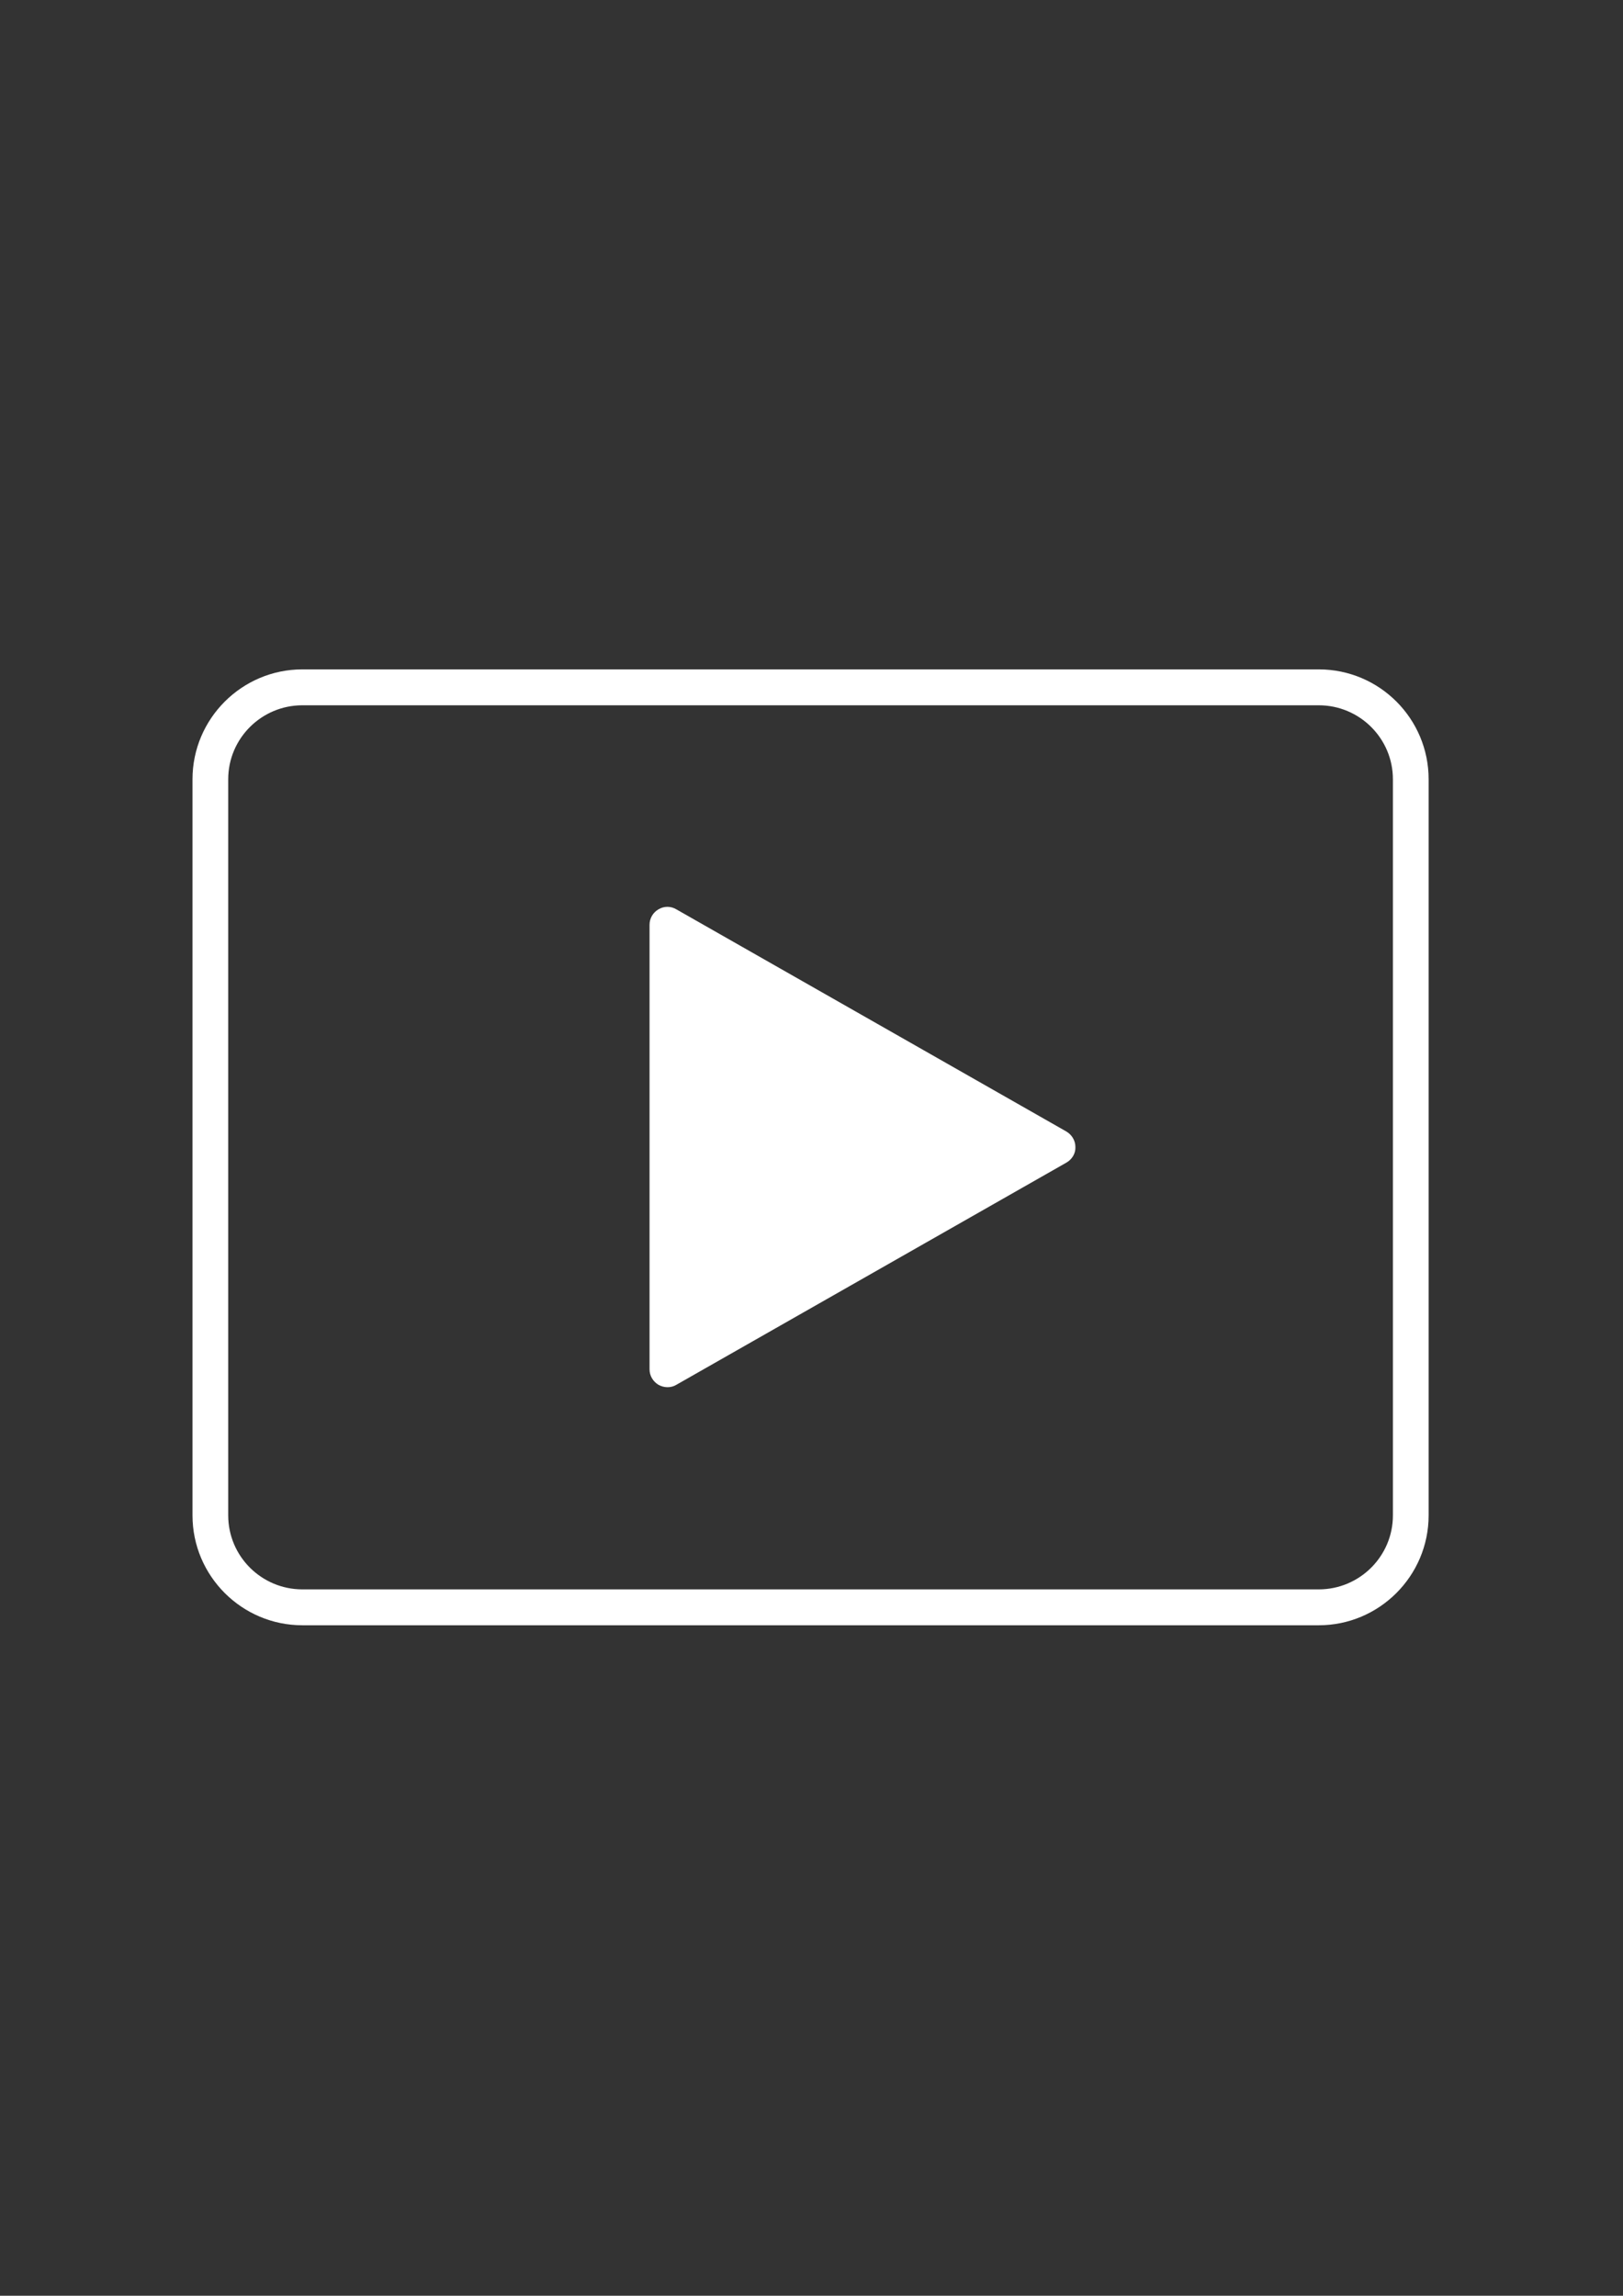
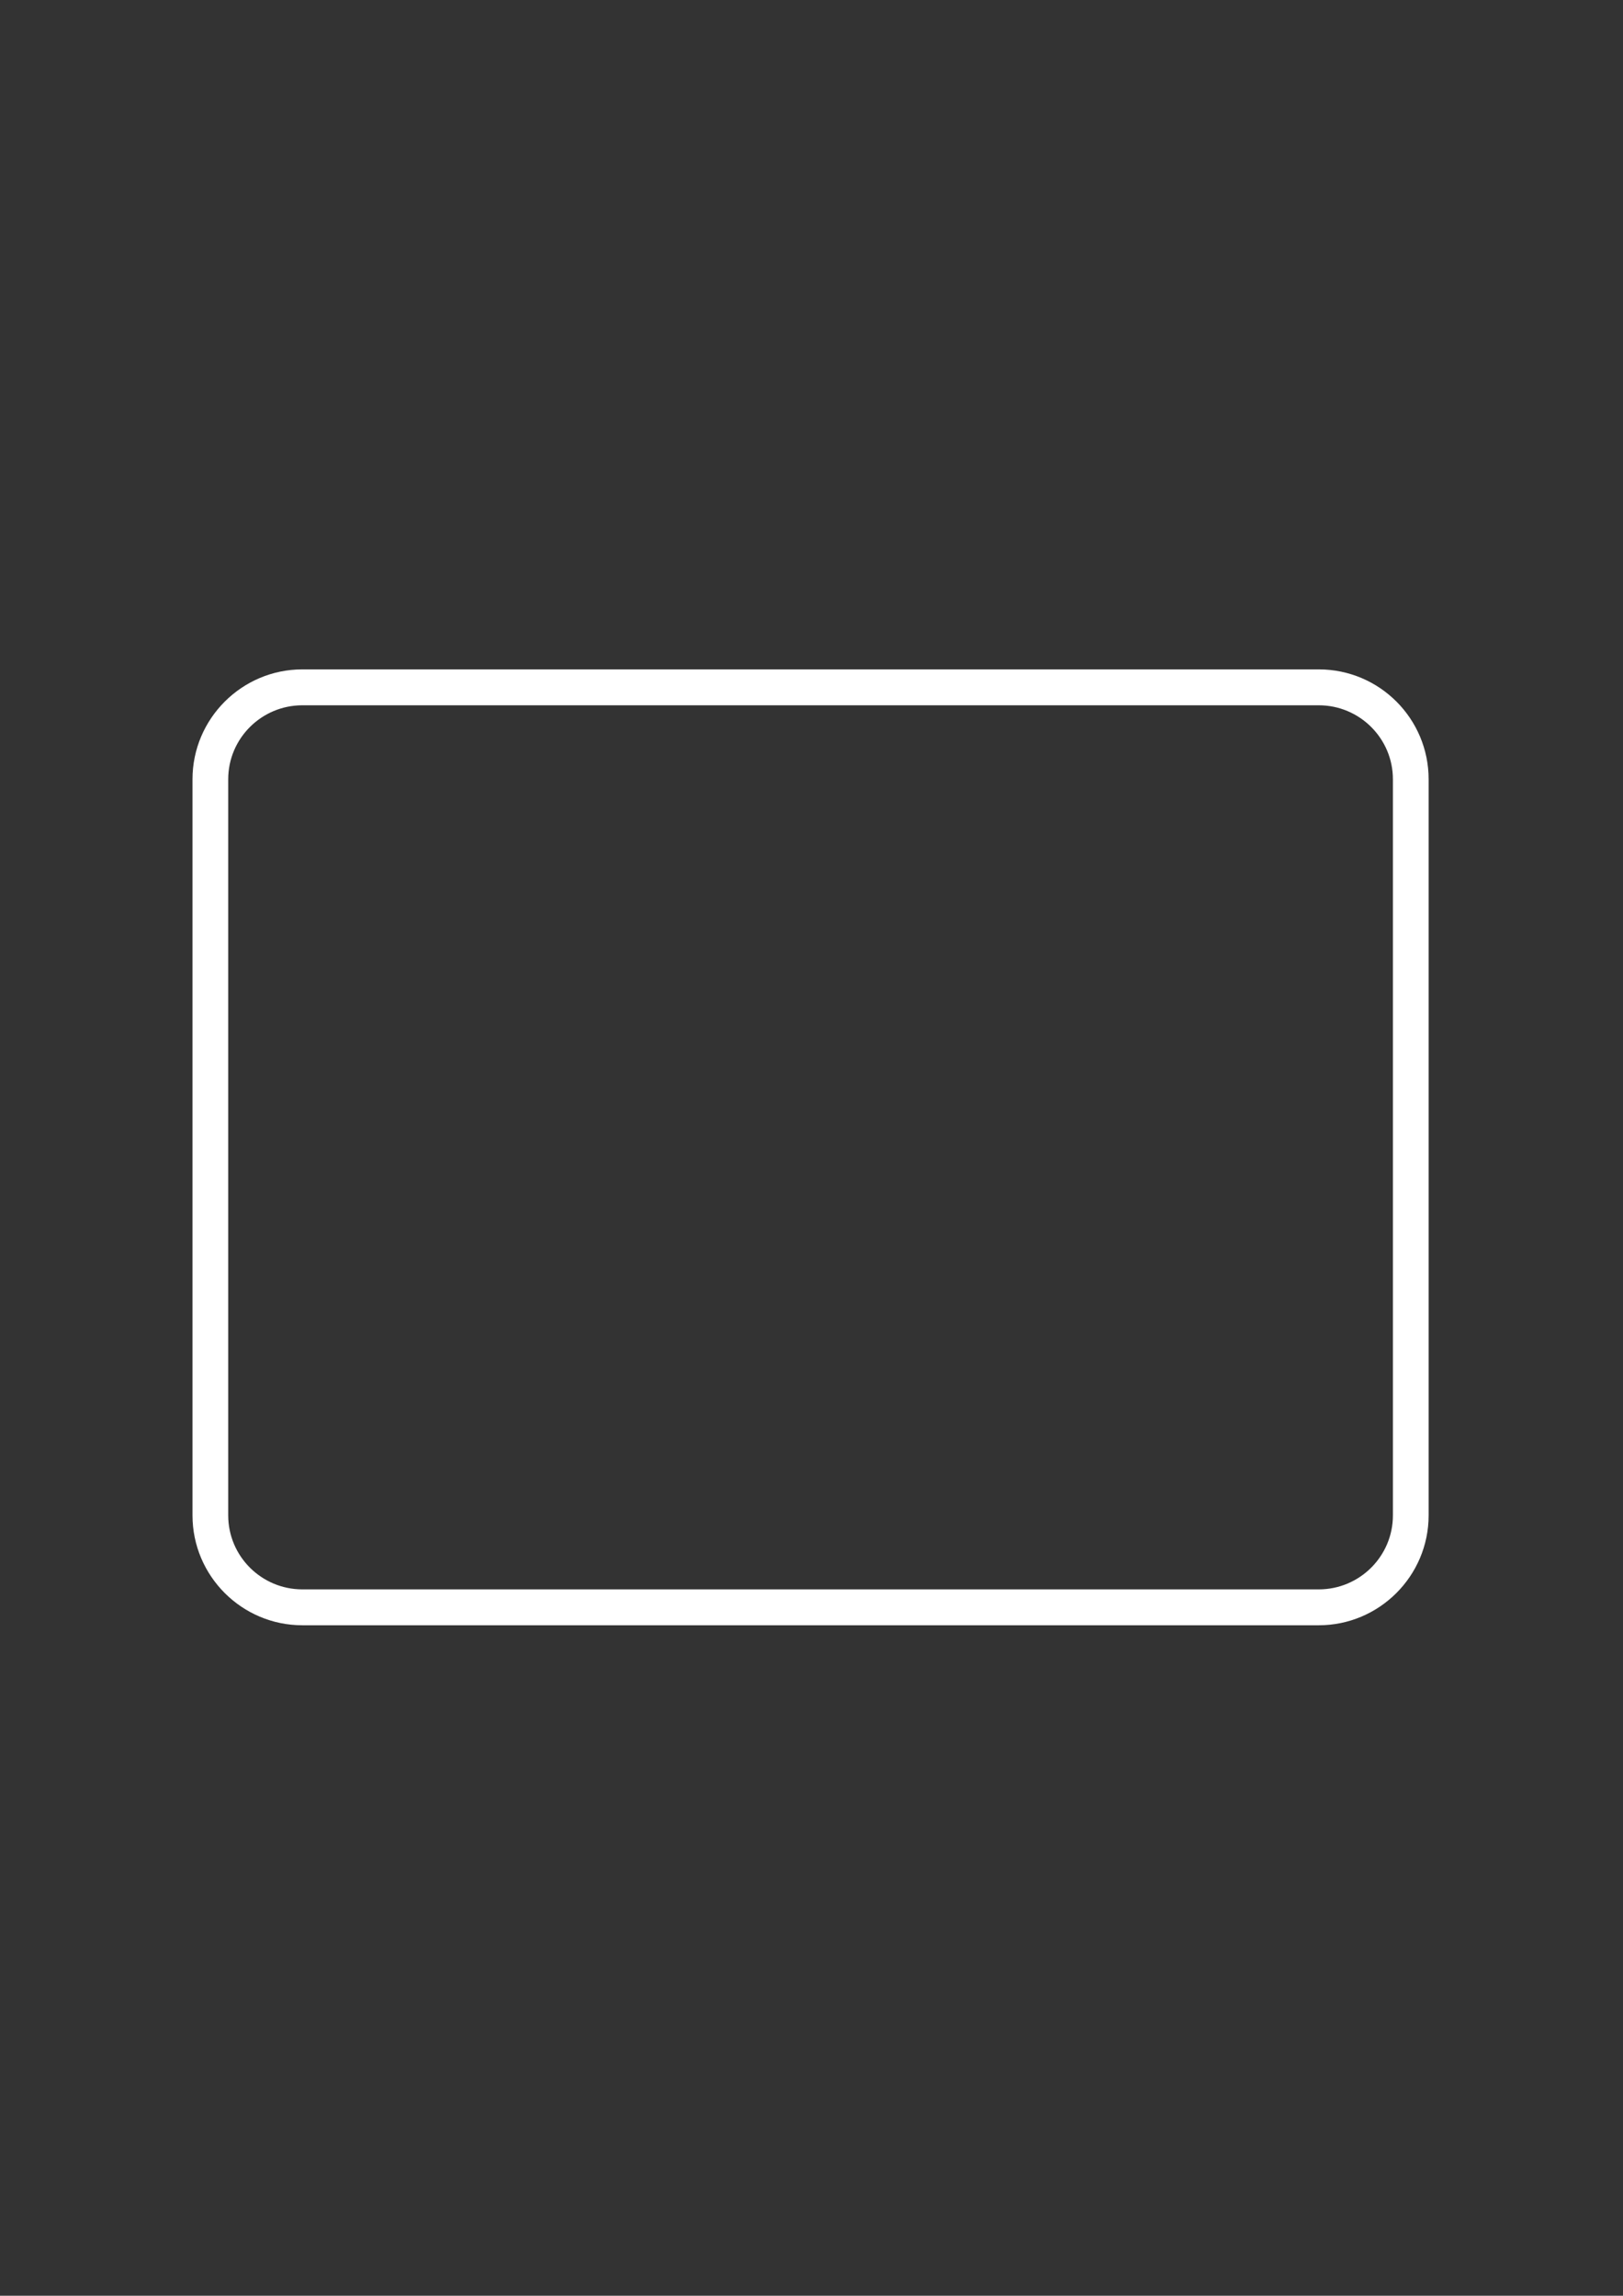
<svg xmlns="http://www.w3.org/2000/svg" version="1.1" id="Ebene_1" x="0px" y="0px" viewBox="0 0 595.3 841.9" style="enable-background:new 0 0 595.3 841.9;" xml:space="preserve">
  <rect x="0" y="0" width="595.3" height="841.9" fill="#333333" stroke="none" />
  <style type="text/css">
	.st0{fill-rule:evenodd;clip-rule:evenodd;fill:#FFFFFF;}
</style>
  <g>
    <g transform="matrix(1,0,0,1.005,-1.695,-11.701)">
      <path class="st0" d="M525.7,296v268.6c0,22.1-18.1,40.1-40.3,40.1H112.6c-22.2,0-40.3-18-40.3-40.1V296    c0-22.1,18.1-40.1,40.3-40.1h372.8C507.7,255.9,525.7,273.9,525.7,296z M512.6,296c0-14.9-12.2-27-27.2-27H112.6    c-15,0-27.2,12.1-27.2,27v268.6c0,14.9,12.2,27,27.2,27h372.8c15,0,27.2-12.1,27.2-27V296z" />
    </g>
    <g transform="matrix(6.12323e-17,1,-1,6.12323e-17,230.346,4.456)">
-       <path class="st0" d="M421.9-160.8l81.5,143.1c1.2,2,1.1,4.5,0,6.5c-1.2,2-3.3,3.3-5.7,3.3h-163c-2.3,0-4.5-1.2-5.7-3.3    c-1.2-2-1.2-4.5,0-6.5l81.5-143.1c1.2-2,3.3-3.3,5.7-3.3C418.5-164.2,420.7-162.9,421.9-160.8z" />
-     </g>
+       </g>
  </g>
</svg>